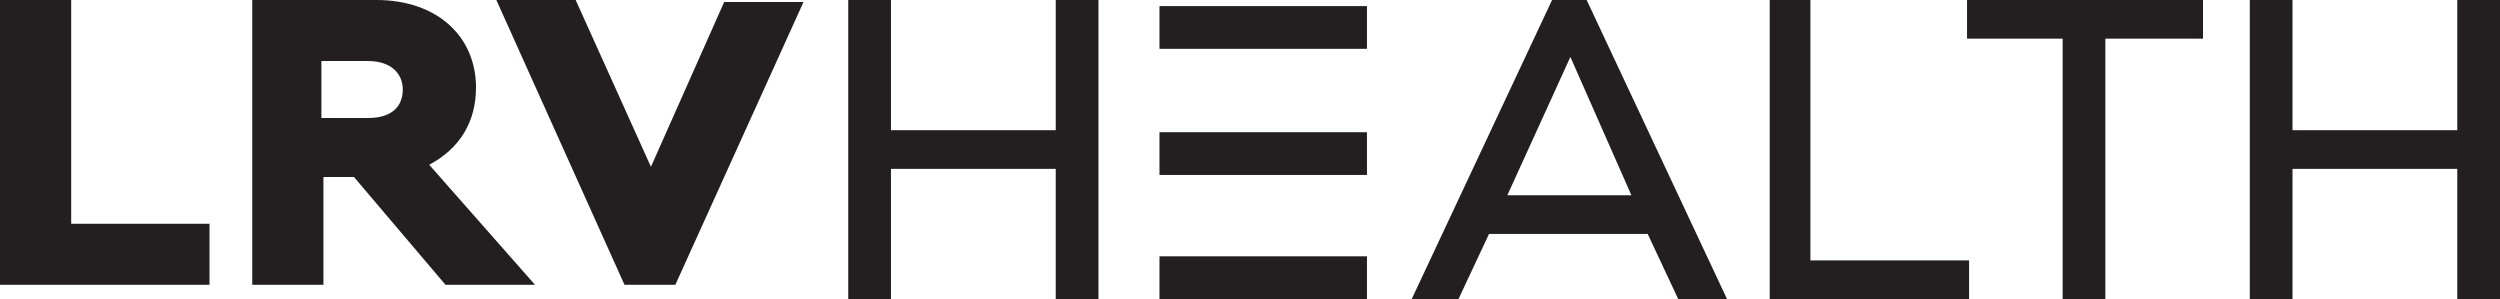
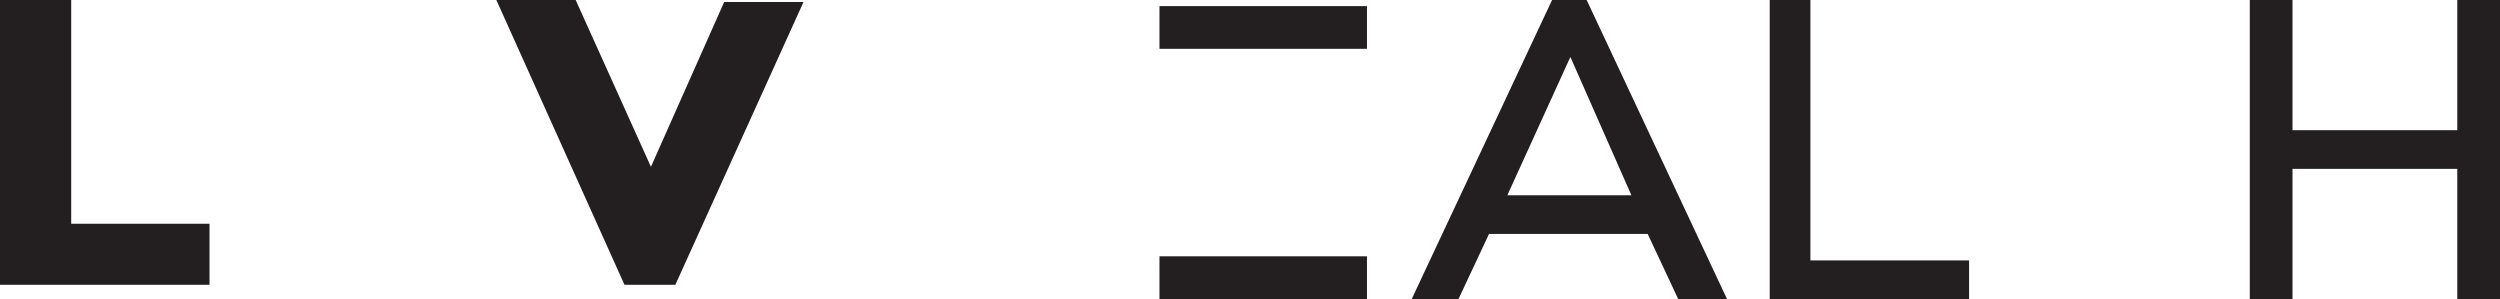
<svg xmlns="http://www.w3.org/2000/svg" version="1.1" id="Layer_1" x="0px" y="0px" viewBox="0 0 122.9 14.7" style="enable-background:new 0 0 122.9 14.7;" xml:space="preserve">
  <style type="text/css">
	.st0{fill:#231F20;}
	.st1{fill-rule:evenodd;clip-rule:evenodd;fill:#231F20;}
	.st2{fill-rule:evenodd;clip-rule:evenodd;fill:#FFFFFF;}
</style>
  <g>
    <rect x="57" y="0.3" class="st0" width="10.2" height="2.1" />
-     <rect x="57" y="6.5" class="st0" width="10.2" height="2.1" />
    <rect x="57" y="12.6" class="st0" width="10.2" height="2.1" />
-     <path class="st0" d="M54,14.7h-2.1V8.3h-8.1v6.4h-2.1V0h2.1v6.4h8.1V0H54V14.7z" />
    <path class="st0" d="M82.5,14.7l-1.5-3.2h-7.8l-1.5,3.2h-2.3L76.3,0H78l6.9,14.7H82.5z M77.2,2.8l-3.1,6.8h6.1L77.2,2.8z" />
    <path class="st0" d="M96.8,14.7H87V0H89v12.8h7.8V14.7z" />
-     <path class="st0" d="M103.5,1.9v12.8h-2.1V1.9h-4.7V0h11.6v1.9H103.5z" />
    <path class="st0" d="M122.9,14.7h-2.1V8.3h-8.1v6.4h-2.1V0h2.1v6.4h8.1V0h2.1V14.7z" />
    <g>
      <path class="st0" d="M10.3,14H0v-14h3.5V11h6.8V14z" />
-       <path class="st0" d="M21.9,14l-4.5-5.3h-1.5V14h-3.5v-14h6.1c3,0,4.9,1.8,4.9,4.3c0,1.7-0.8,3-2.3,3.8l5.2,5.9H21.9z M18.1,5.8    c1.2,0,1.7-0.6,1.7-1.4c0-0.8-0.6-1.4-1.7-1.4h-2.3v2.8H18.1z" />
      <path class="st0" d="M33.2,14h-2.5l-6.3-14h3.9L32,8.2l3.6-8.1h3.9L33.2,14z" />
    </g>
  </g>
</svg>